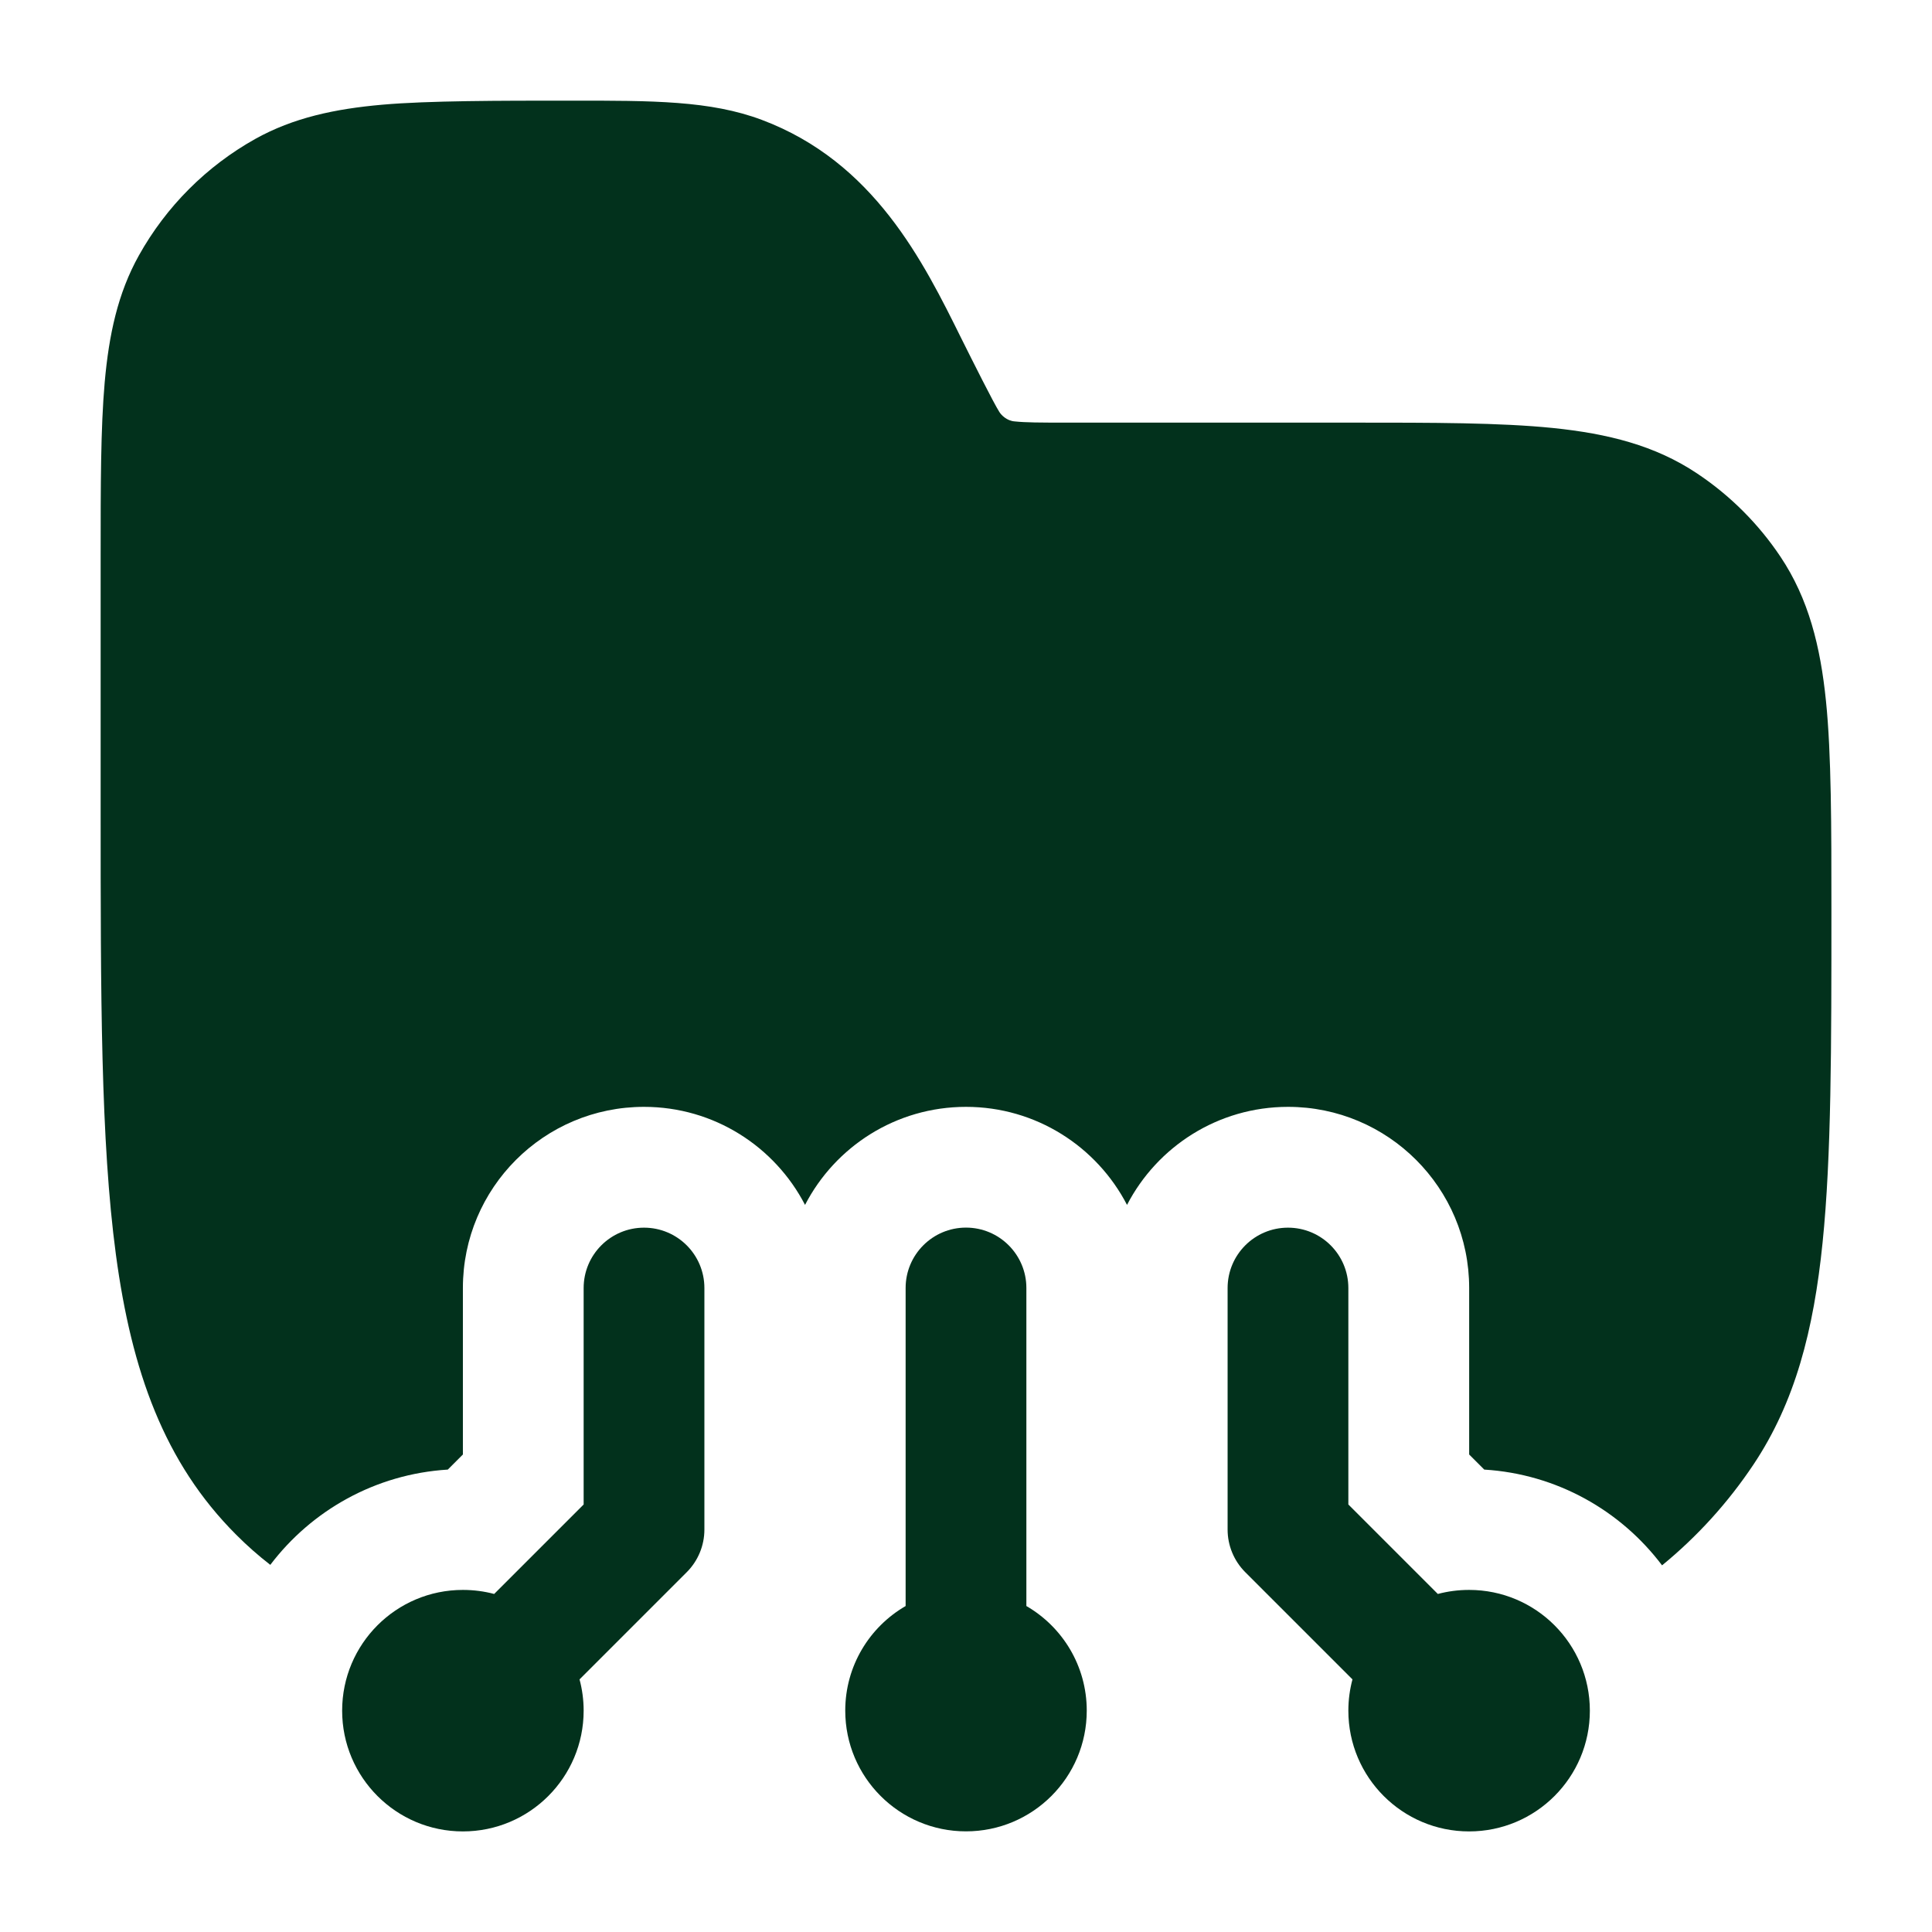
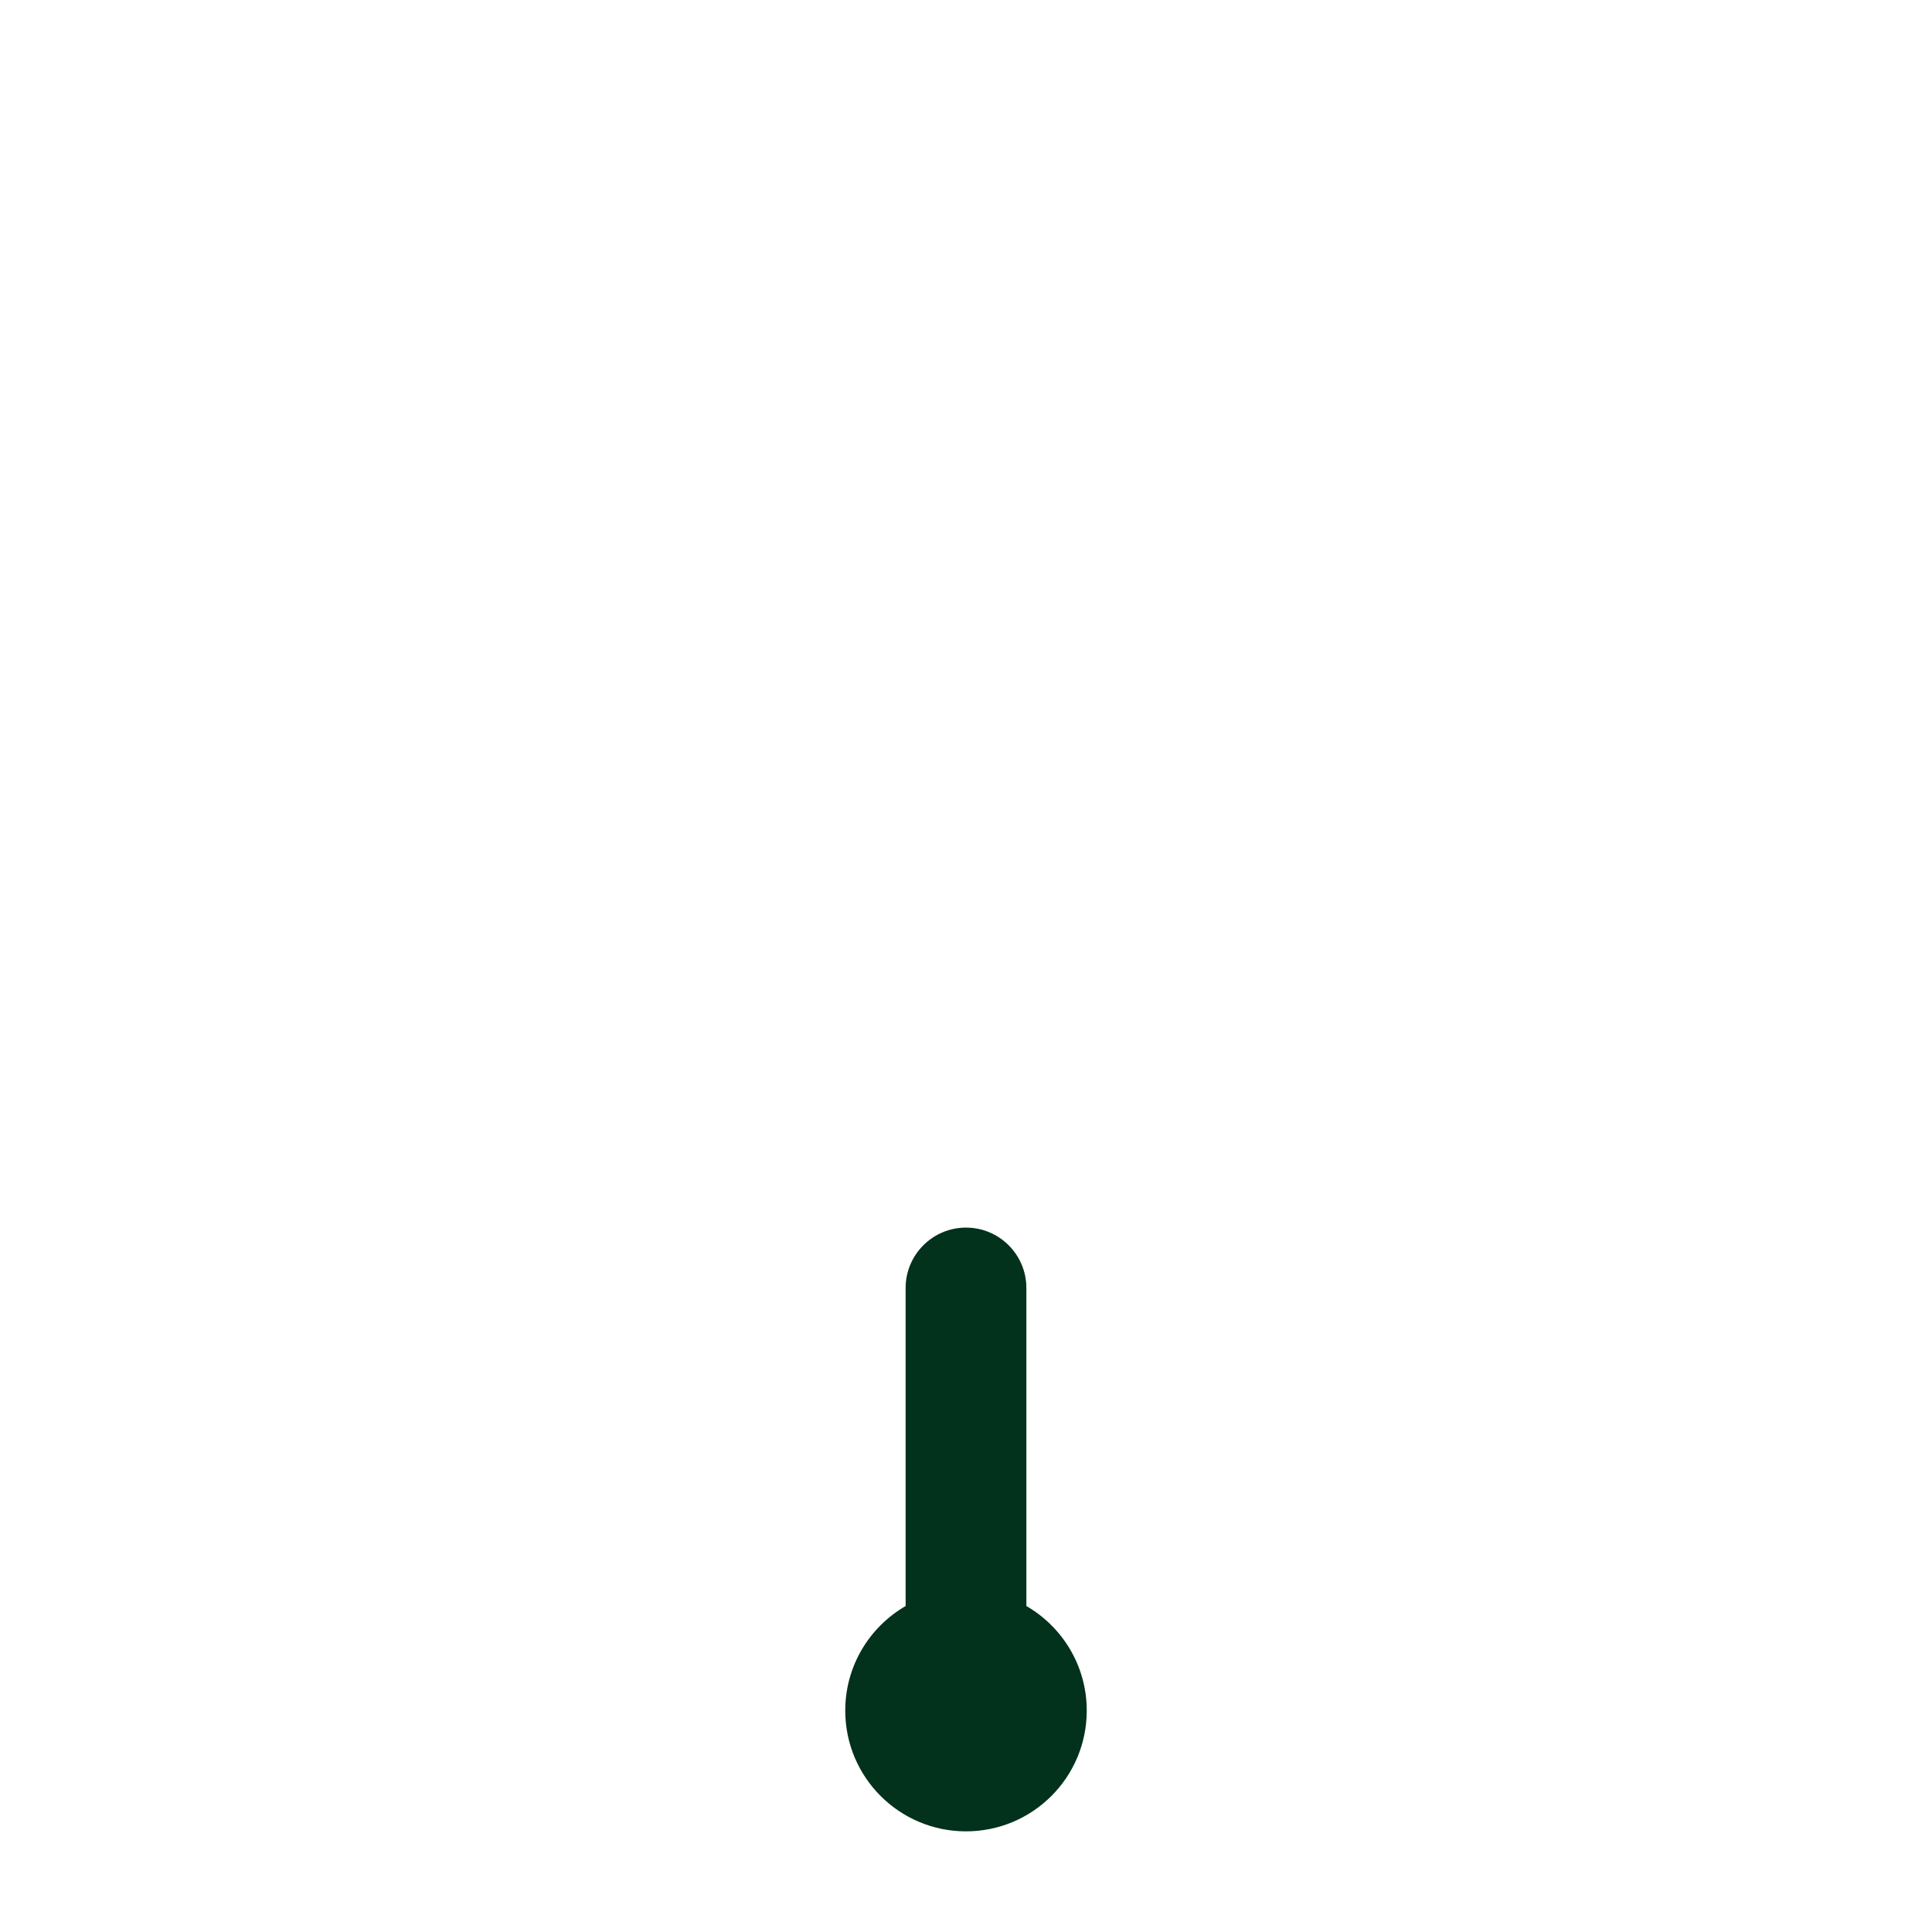
<svg xmlns="http://www.w3.org/2000/svg" preserveAspectRatio="none" width="100%" height="100%" overflow="visible" style="display: block;" viewBox="0 0 32 32" fill="none">
  <g id="Frame">
-     <path id="Vector" fill-rule="evenodd" clip-rule="evenodd" d="M24.333 26.334C25.438 26.334 26.333 27.229 26.333 28.334C26.333 29.438 25.438 30.334 24.333 30.334C23.229 30.334 22.333 29.438 22.333 28.334C22.333 28.154 22.357 27.981 22.401 27.816L20.626 26.041C20.438 25.853 20.333 25.599 20.333 25.334V21.334C20.333 20.781 20.781 20.334 21.333 20.334C21.885 20.334 22.333 20.781 22.333 21.334V24.919L23.815 26.401C23.98 26.357 24.154 26.334 24.333 26.334Z" fill="#02311C" />
-     <path id="Vector_2" fill-rule="evenodd" clip-rule="evenodd" d="M11.667 21.334V25.334C11.667 25.599 11.562 25.853 11.374 26.041L9.599 27.816C9.643 27.981 9.667 28.154 9.667 28.334C9.667 29.438 8.772 30.334 7.667 30.334C6.562 30.334 5.667 29.438 5.667 28.334C5.667 27.229 6.562 26.334 7.667 26.334C7.846 26.334 8.02 26.357 8.185 26.401L9.667 24.919V21.334C9.667 20.781 10.115 20.334 10.667 20.334C11.219 20.334 11.667 20.781 11.667 21.334Z" fill="#02311C" />
    <path id="Vector_3" fill-rule="evenodd" clip-rule="evenodd" d="M17 26.601C17.598 26.947 18 27.593 18 28.333C18 29.438 17.105 30.333 16 30.333C14.896 30.333 14 29.438 14 28.333C14 27.593 14.402 26.947 15 26.601V21.333C15 20.781 15.448 20.333 16 20.333C16.552 20.333 17 20.781 17 21.333V26.601Z" fill="#02311C" />
-     <path id="Vector_4" d="M12.617 1.985C11.765 1.666 10.816 1.666 9.444 1.667C8.272 1.667 7.096 1.667 6.333 1.734C5.547 1.803 4.859 1.95 4.23 2.3C3.421 2.752 2.753 3.42 2.301 4.23C1.95 4.858 1.804 5.547 1.734 6.333C1.667 7.096 1.667 8.041 1.667 9.213V13.41C1.667 16.488 1.667 18.9 1.92 20.782C2.179 22.708 2.719 24.228 3.913 25.421C4.093 25.602 4.281 25.767 4.477 25.919C5.16 25.018 6.217 24.415 7.417 24.341L7.667 24.091V21.333C7.667 19.676 9.01 18.333 10.667 18.333C11.828 18.333 12.835 18.993 13.334 19.957C13.832 18.993 14.839 18.333 16 18.333C17.161 18.333 18.168 18.993 18.667 19.957C19.166 18.993 20.173 18.333 21.334 18.333C22.991 18.333 24.334 19.676 24.334 21.333V24.091L24.584 24.341C25.787 24.415 26.846 25.021 27.529 25.927C28.112 25.45 28.622 24.888 29.042 24.259C29.731 23.227 30.04 22.038 30.188 20.578C30.334 19.147 30.334 17.349 30.334 15.056C30.334 13.698 30.334 12.492 30.244 11.613C30.152 10.705 29.956 9.918 29.491 9.222C29.126 8.676 28.657 8.207 28.111 7.843C27.415 7.377 26.628 7.182 25.721 7.089C24.842 7 23.746 7 22.388 7H17.648C17.227 7 16.986 6.999 16.809 6.98C16.673 6.971 16.58 6.87 16.551 6.821C16.455 6.67 16.112 5.985 15.924 5.608C15.294 4.335 14.478 2.683 12.617 1.985Z" fill="#02311C" />
  </g>
</svg>